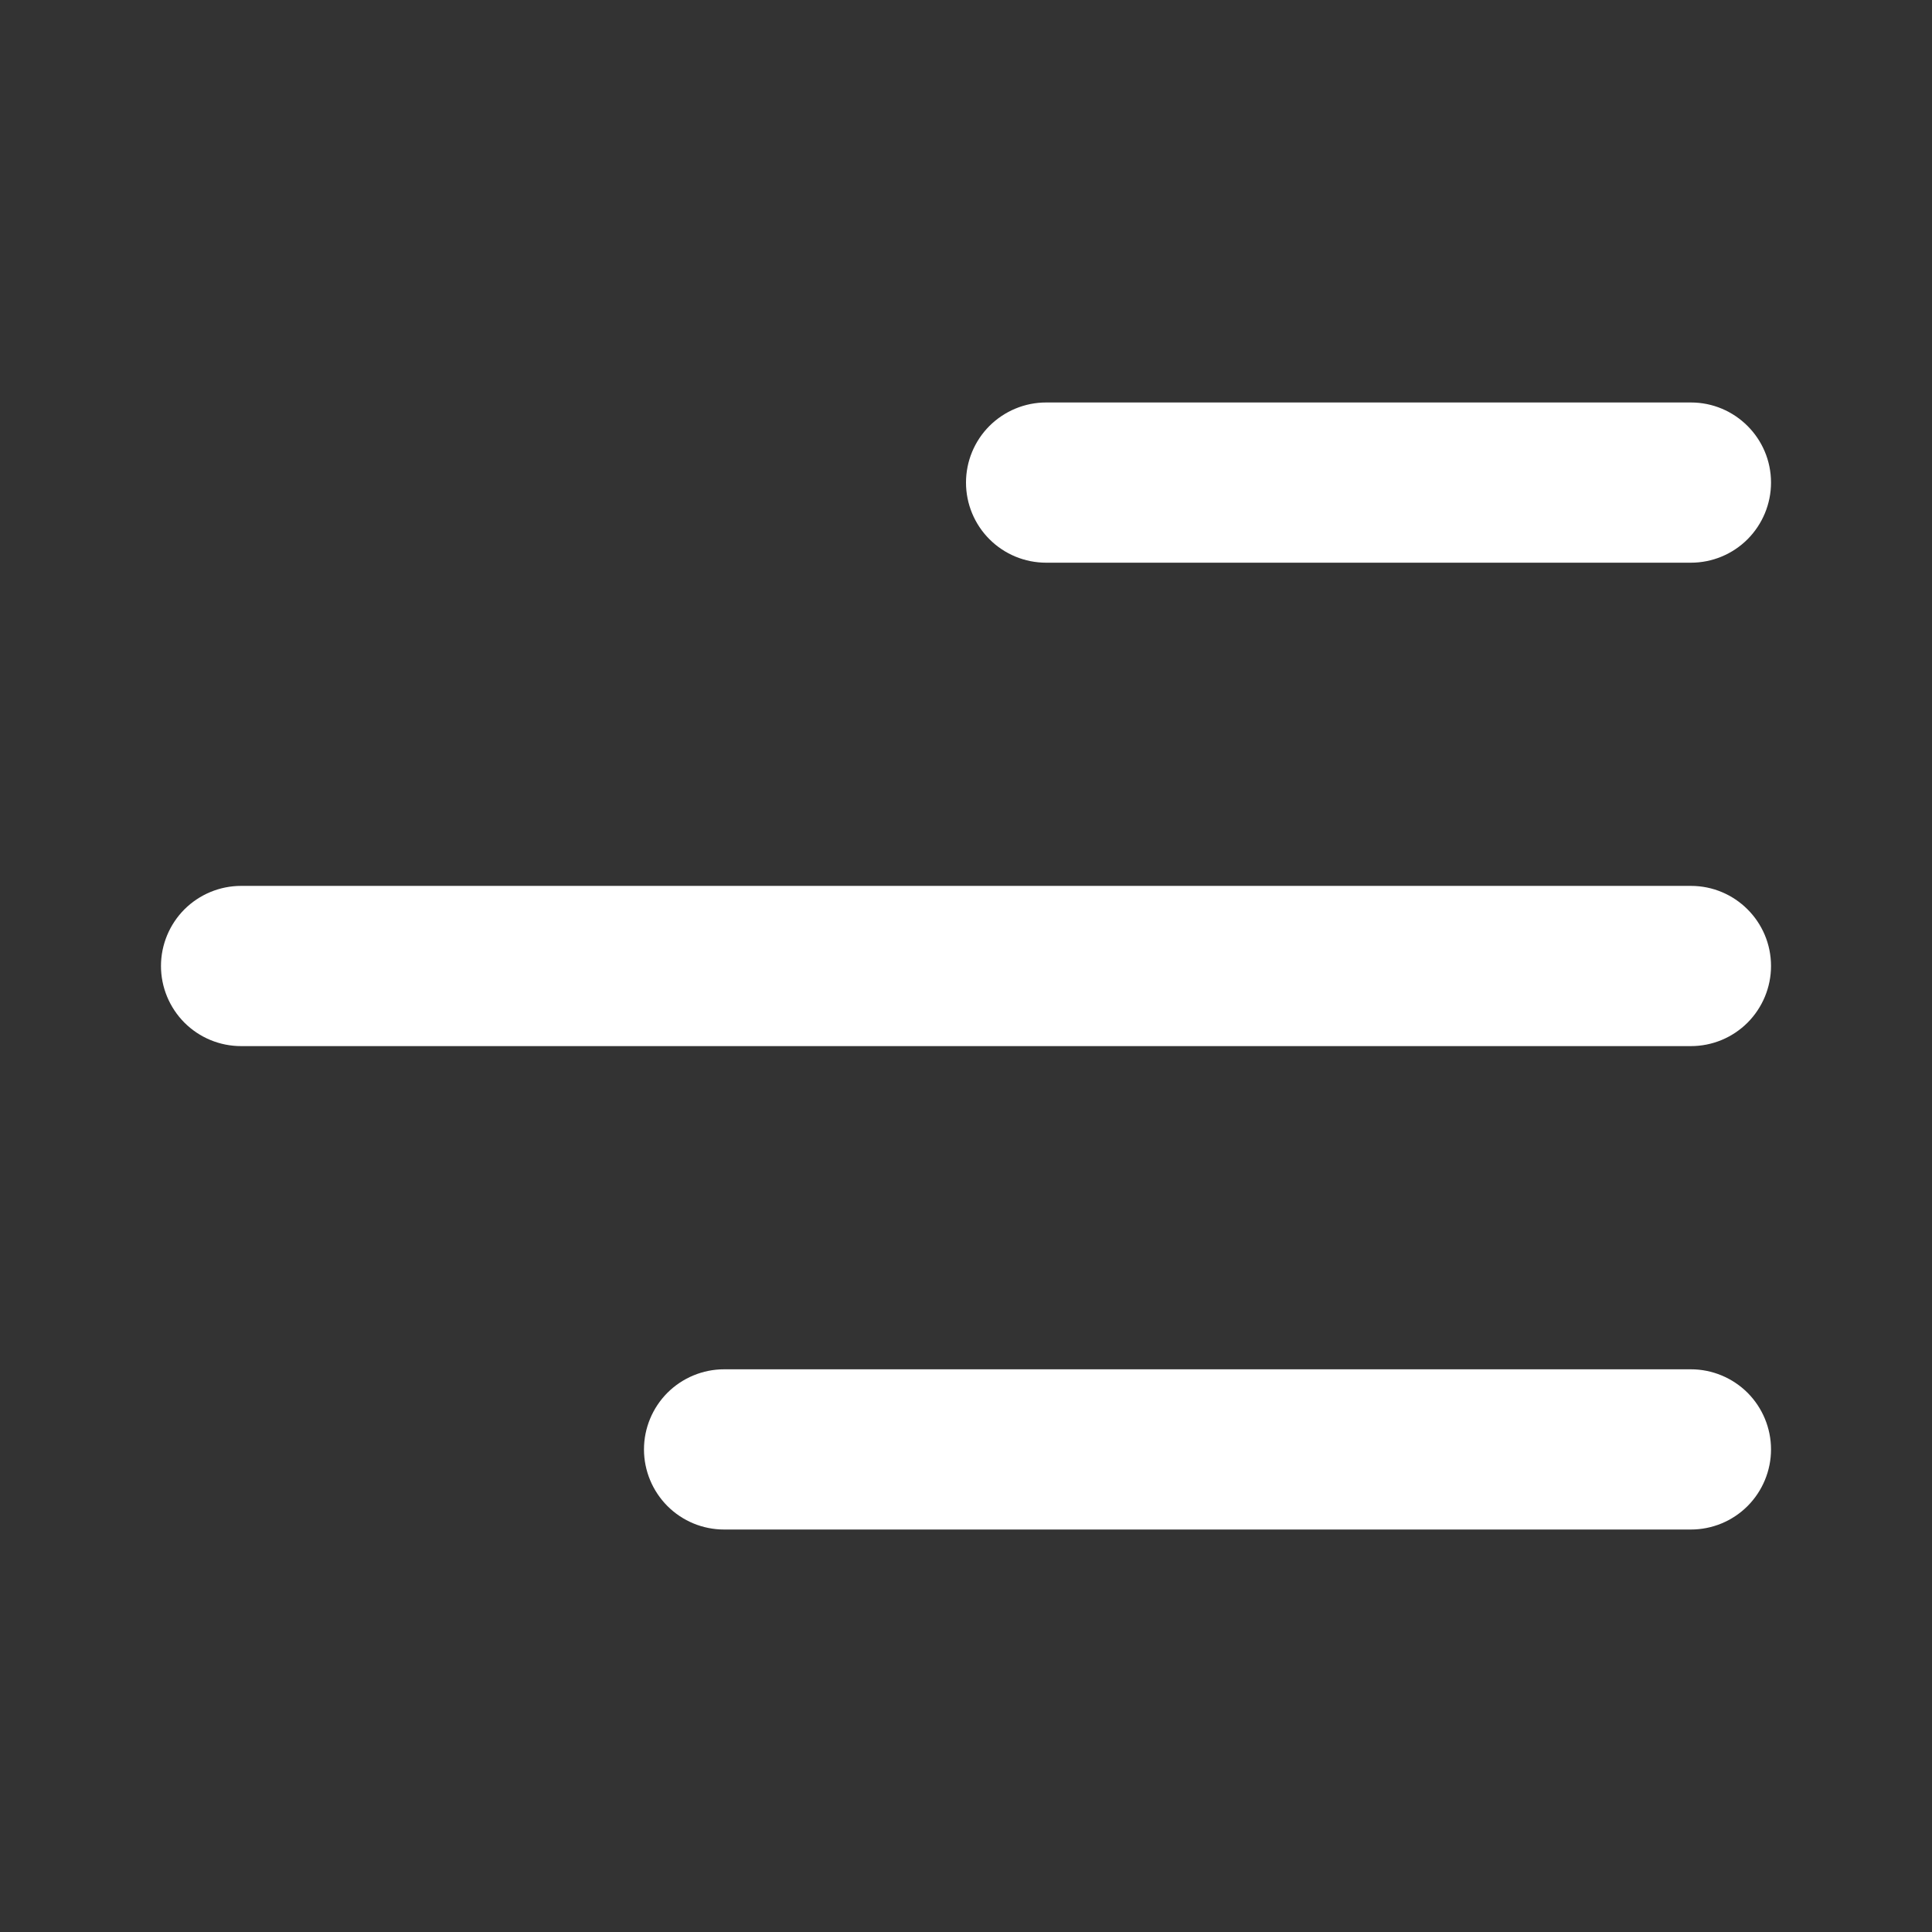
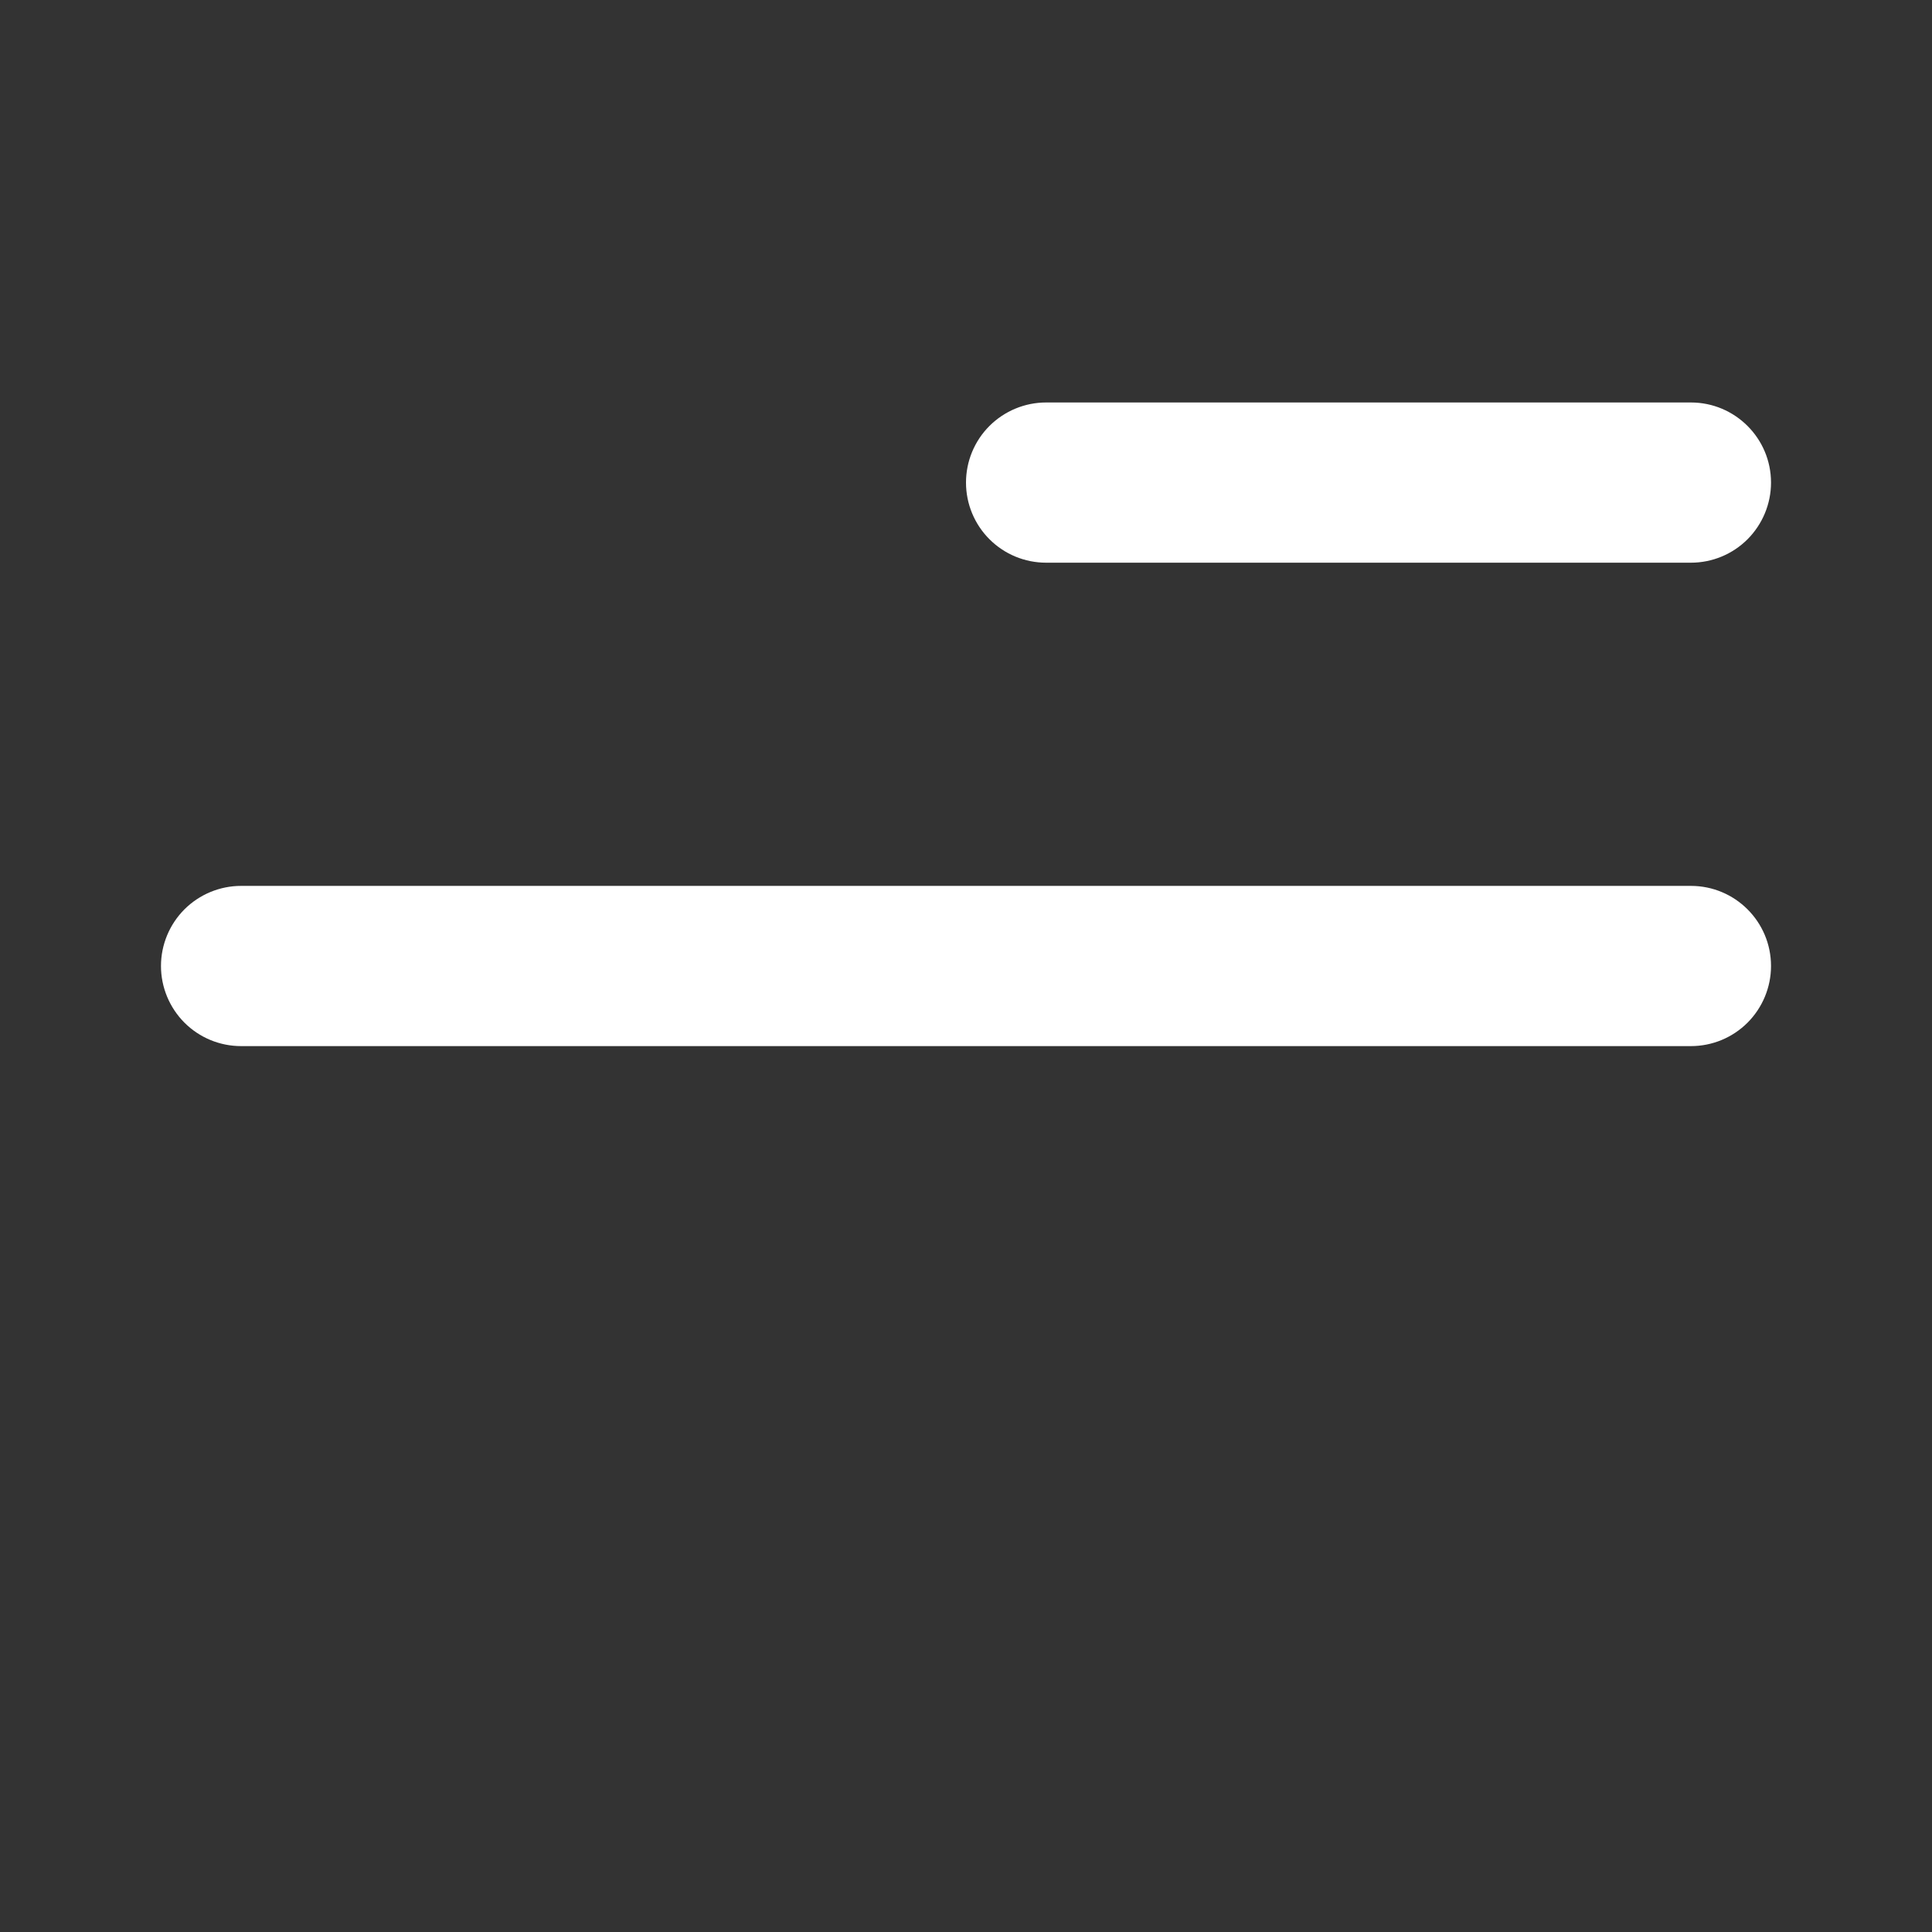
<svg xmlns="http://www.w3.org/2000/svg" width="28" height="28" viewBox="0 0 28 28" fill="none">
  <rect x="0" y="0" width="28" height="28" fill="#333333" stroke="none" />
  <path d="M25.667 6.994C25.667 6.353 25.146 5.833 24.506 5.833H15.161C14.853 5.833 14.558 5.956 14.34 6.173C14.122 6.391 14 6.686 14 6.994C14 7.302 14.122 7.597 14.34 7.815C14.558 8.033 14.853 8.155 15.161 8.155H24.506C24.814 8.155 25.109 8.033 25.327 7.815C25.544 7.597 25.667 7.302 25.667 6.994Z" fill="white" />
  <path d="M25.667 14C25.667 13.358 25.146 12.839 24.506 12.839H3.494C3.186 12.839 2.891 12.962 2.673 13.179C2.456 13.397 2.333 13.692 2.333 14C2.333 14.308 2.456 14.603 2.673 14.821C2.891 15.039 3.186 15.161 3.494 15.161H24.506C24.814 15.161 25.109 15.039 25.327 14.821C25.544 14.603 25.667 14.308 25.667 14Z" fill="white" />
-   <path d="M24.506 19.845C24.814 19.845 25.109 19.968 25.327 20.185C25.544 20.403 25.667 20.698 25.667 21.006C25.667 21.314 25.544 21.609 25.327 21.827C25.109 22.045 24.814 22.167 24.506 22.167H10.494C10.186 22.167 9.891 22.045 9.673 21.827C9.456 21.609 9.333 21.314 9.333 21.006C9.333 20.698 9.456 20.403 9.673 20.185C9.891 19.968 10.186 19.845 10.494 19.845H24.506Z" fill="white" />
</svg>